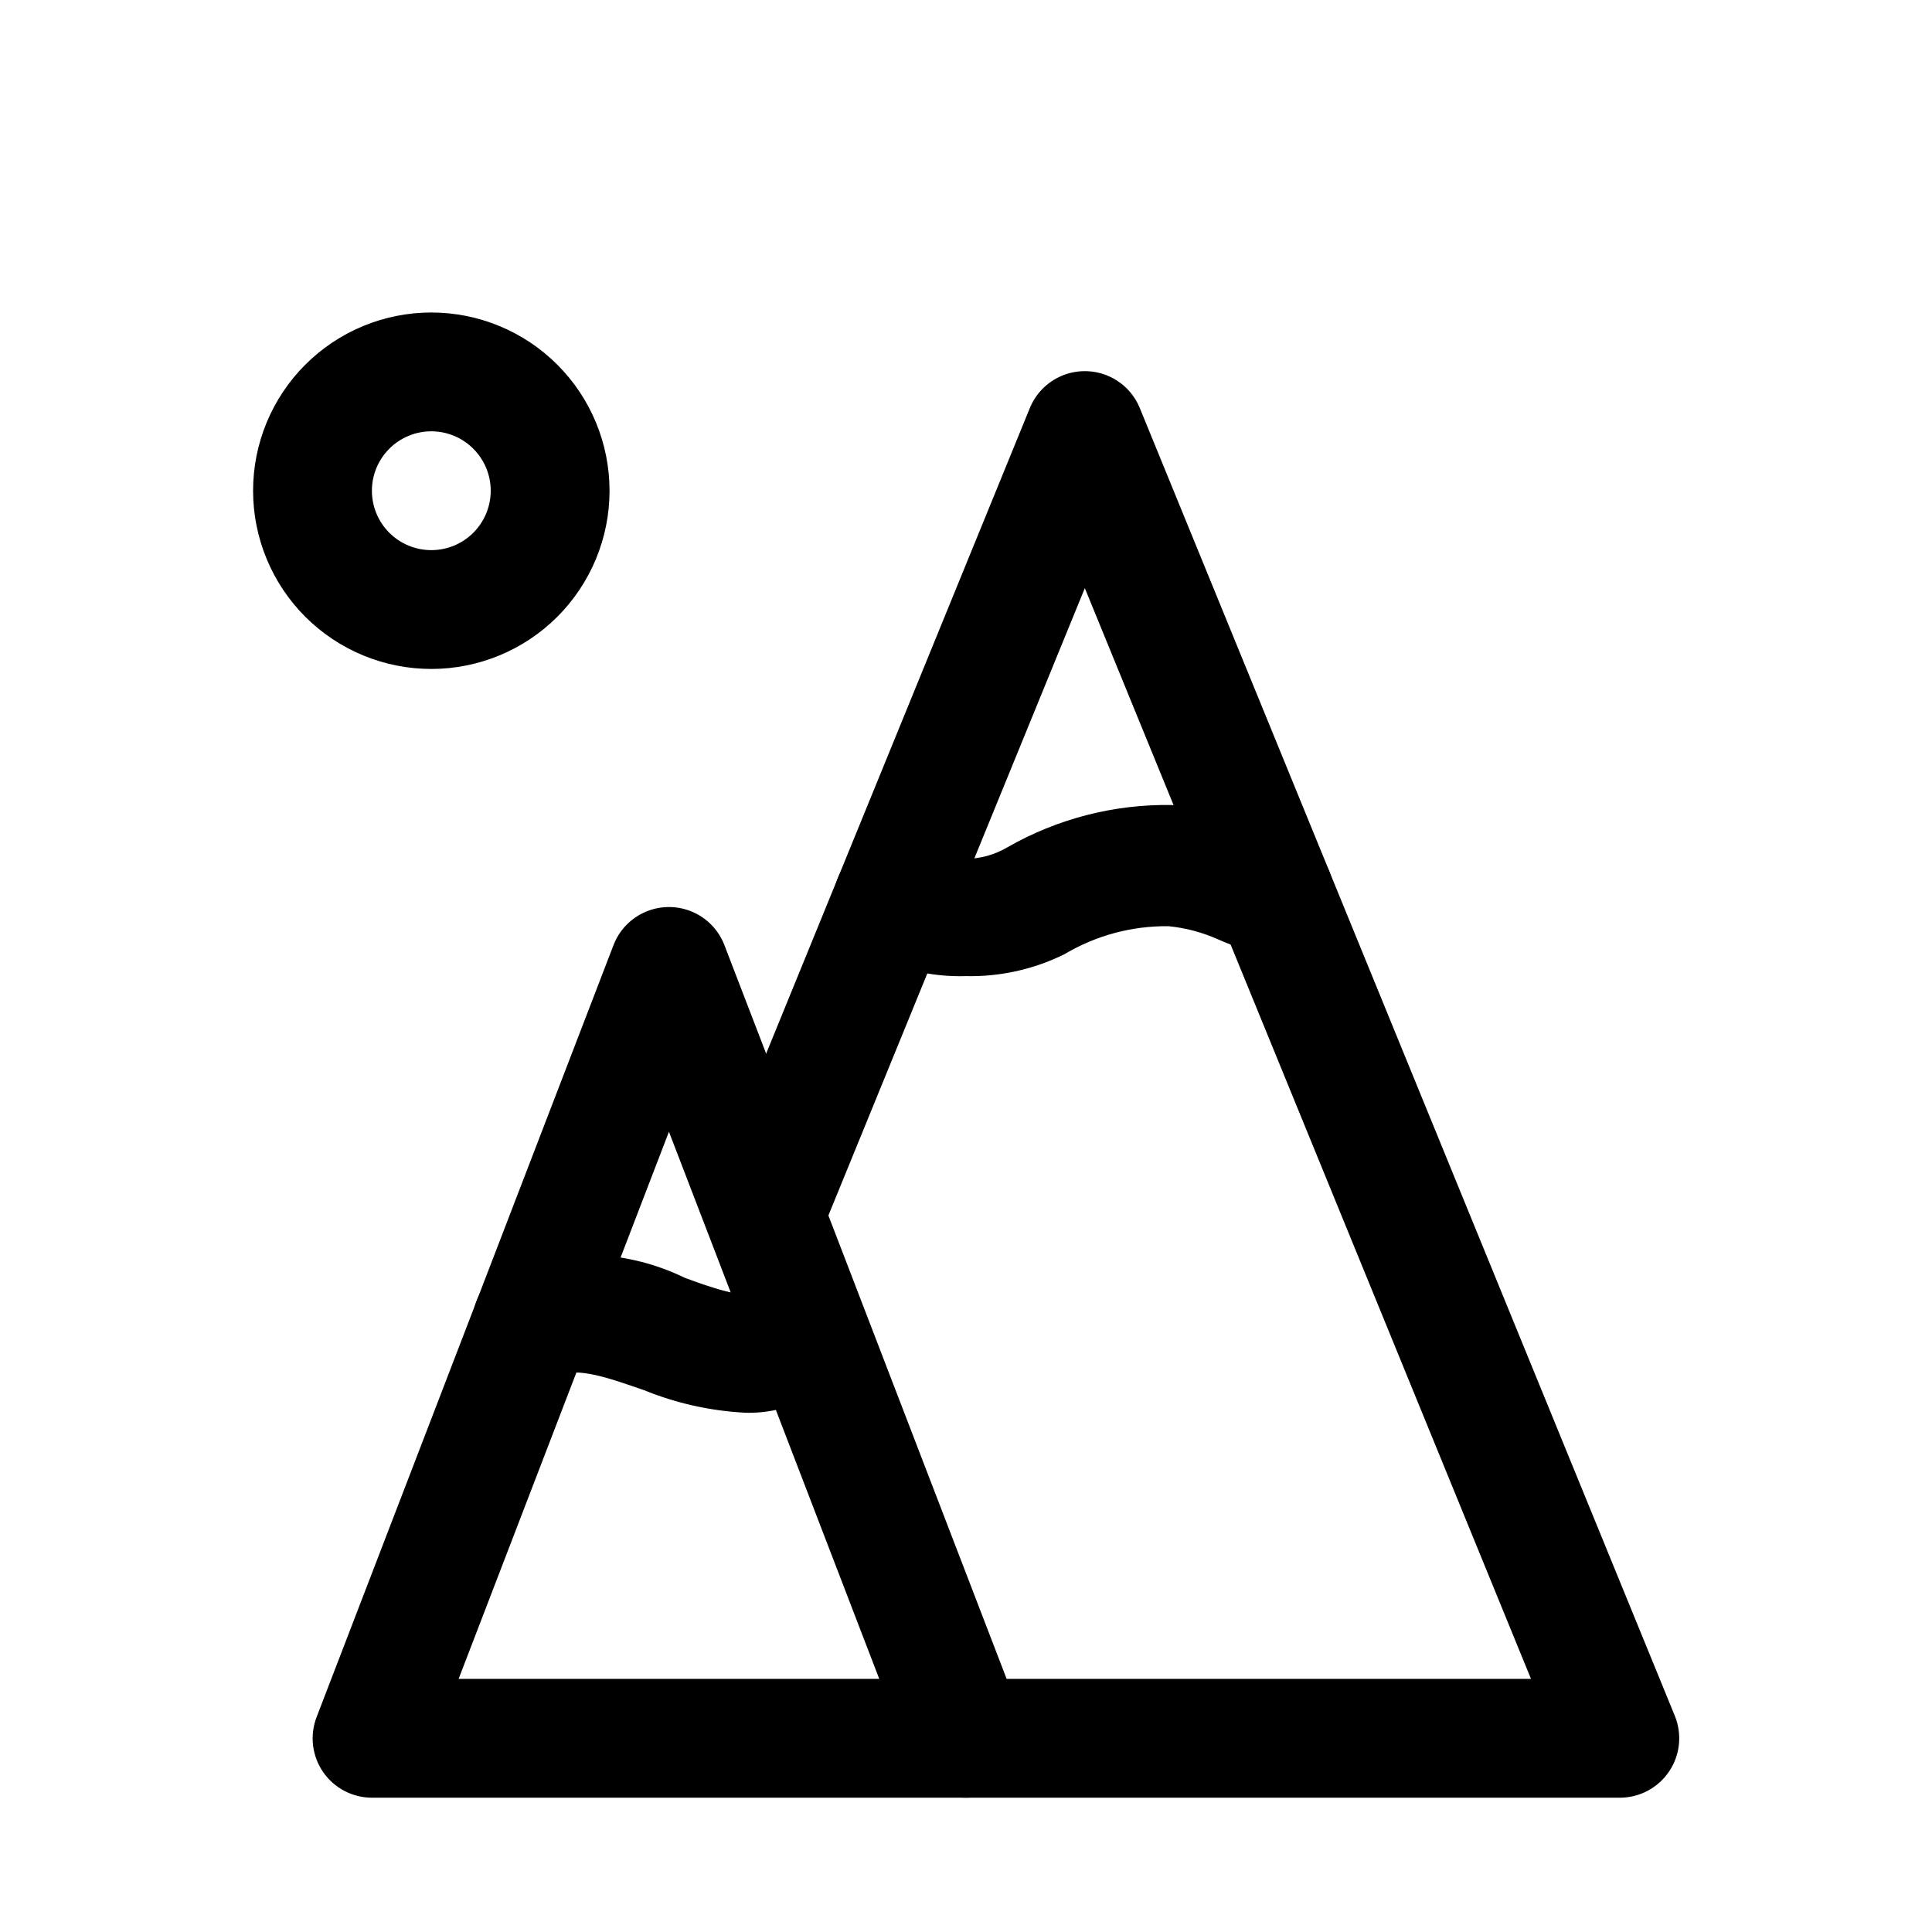
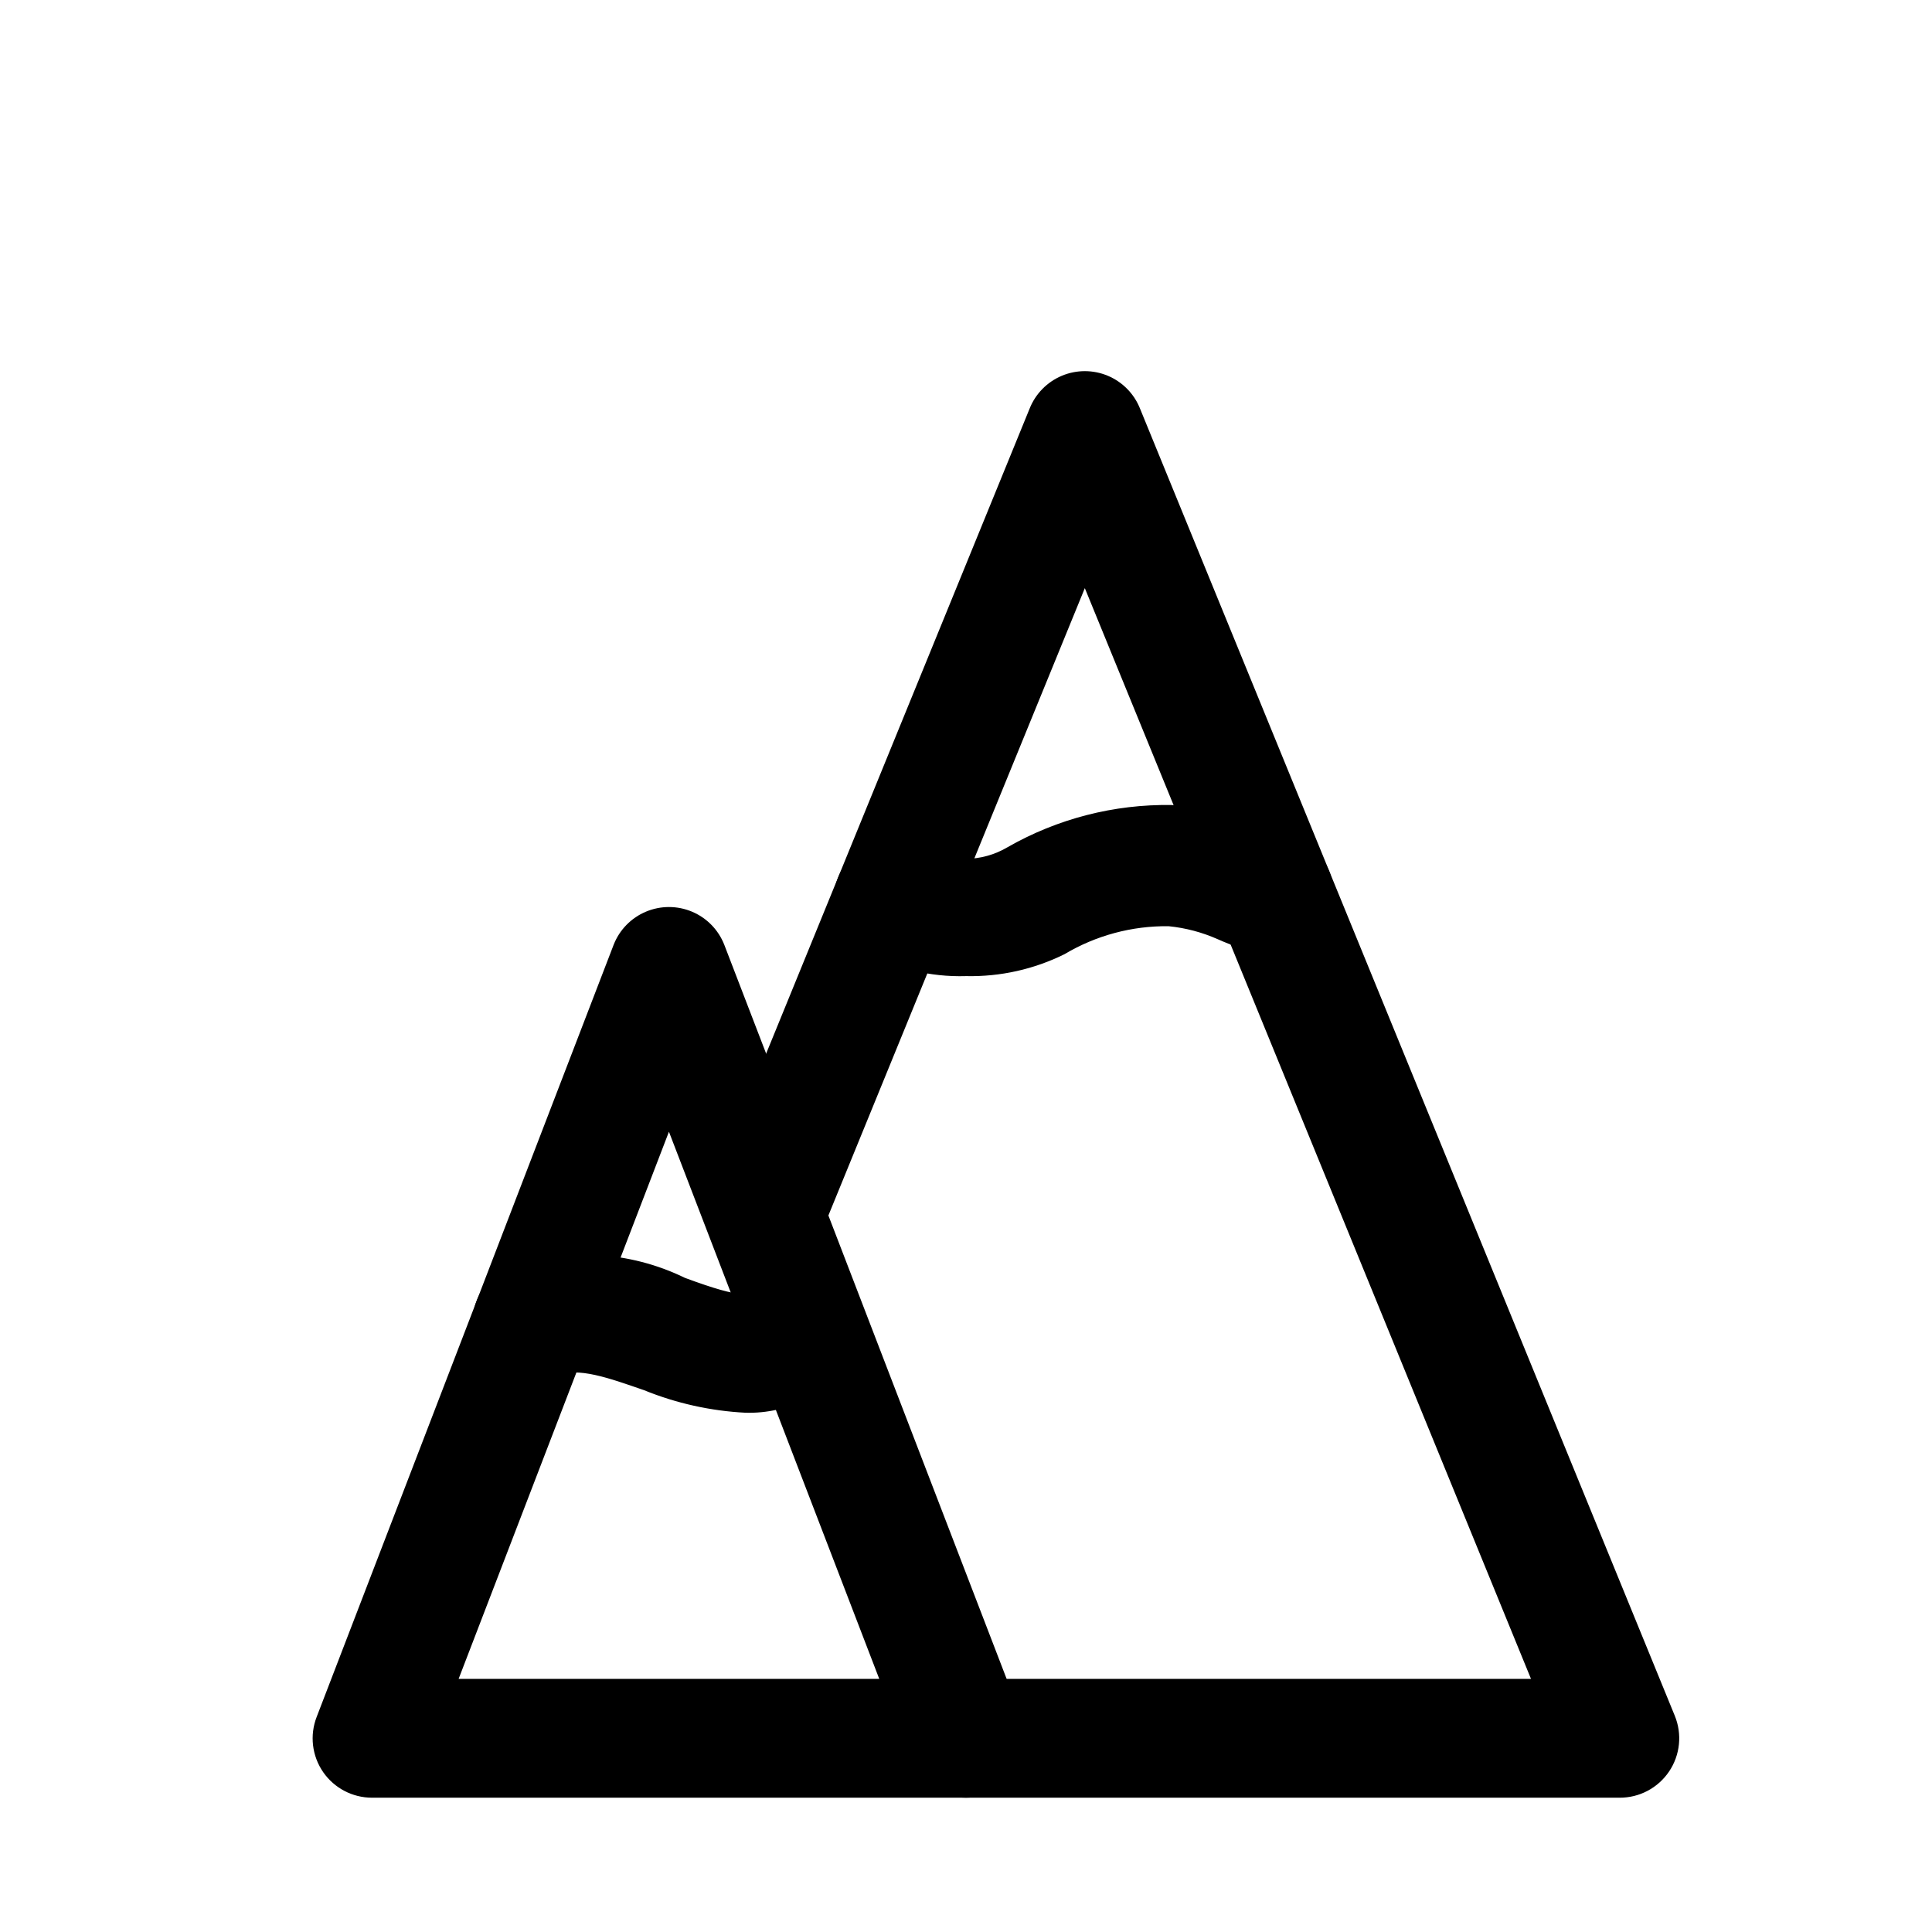
<svg xmlns="http://www.w3.org/2000/svg" fill="#000000" width="800px" height="800px" version="1.1" viewBox="144 144 512 512">
  <g>
    <path d="m400 620.41h-157.44c-5.152-0.008-9.973-2.535-12.91-6.769-2.969-4.293-3.617-9.773-1.73-14.641l78.719-204.67c1.555-3.941 4.633-7.086 8.539-8.727 3.902-1.641 8.305-1.641 12.207 0 3.902 1.641 6.981 4.785 8.539 8.727l78.719 204.67c1.887 4.867 1.234 10.348-1.73 14.641-2.938 4.234-7.762 6.762-12.91 6.769zm-134.46-31.488h111.47l-55.734-145z" />
    <path d="m573.18 620.41h-173.18c-5.625 0-10.824-3-13.637-7.871-2.812-4.871-2.812-10.871 0-15.742 2.812-4.871 8.012-7.875 13.637-7.875h149.73l-118.24-289.06-69.117 169.09c-1.57 3.898-4.633 7.004-8.508 8.629-3.875 1.629-8.238 1.637-12.117 0.031-3.867-1.602-6.938-4.676-8.535-8.547-1.594-3.871-1.582-8.215 0.031-12.078l83.602-204.67c1.559-3.941 4.637-7.086 8.539-8.727 3.902-1.641 8.305-1.641 12.207 0 3.906 1.641 6.981 4.785 8.539 8.727l141.7 346.37c2 4.871 1.438 10.418-1.508 14.781-2.941 4.367-7.871 6.973-13.133 6.945z" />
    <path d="m400 402.68c-9.461 0.285-18.82-2-27.082-6.613-3.644-2.078-6.309-5.523-7.402-9.574-1.094-4.047-0.523-8.367 1.578-11.996 2.051-3.629 5.457-6.293 9.469-7.414 4.016-1.121 8.309-0.605 11.941 1.434 3.406 2.023 7.297 3.09 11.258 3.09 3.961 0 7.852-1.066 11.258-3.09 13.219-7.559 28.227-11.418 43.453-11.18 8.199 0.461 16.25 2.383 23.773 5.668 2 0.988 4.117 1.73 6.297 2.203 5.625 1.125 10.223 5.168 12.062 10.602 1.836 5.434 0.637 11.434-3.148 15.742-3.789 4.309-9.586 6.269-15.211 5.144-3.953-0.855-7.805-2.121-11.492-3.777-4.144-1.844-8.555-3.016-13.066-3.465-9.691-0.117-19.227 2.441-27.555 7.402-8.113 4.023-17.078 6.023-26.133 5.824z" />
    <path d="m341.59 518.39c-9.246-0.469-18.348-2.492-26.926-5.984-9.133-3.148-17.633-6.297-23.145-3.777h0.004c-3.762 1.723-8.055 1.898-11.941 0.484-3.891-1.414-7.066-4.305-8.844-8.043-1.773-3.777-1.973-8.105-0.555-12.035 1.418-3.926 4.336-7.129 8.113-8.902 15.438-5.594 32.48-4.684 47.23 2.519 15.742 5.824 17.789 4.879 19.996 2.047 3.602-3.953 8.961-5.805 14.234-4.926 5.273 0.883 9.738 4.383 11.855 9.289 2.121 4.91 1.602 10.559-1.371 15-6.562 9.258-17.312 14.633-28.652 14.328z" />
-     <path d="m258.3 321.28c-12.527 0-24.539-4.977-33.398-13.832-8.855-8.859-13.832-20.871-13.832-33.398s4.977-24.543 13.832-33.398c8.859-8.859 20.871-13.836 33.398-13.836 12.527 0 24.543 4.977 33.398 13.836 8.859 8.855 13.836 20.871 13.836 33.398s-4.977 24.539-13.836 33.398c-8.855 8.855-20.871 13.832-33.398 13.832zm0-62.977c-4.176 0-8.18 1.66-11.133 4.613-2.953 2.953-4.609 6.957-4.609 11.133s1.656 8.18 4.609 11.133c2.953 2.953 6.957 4.609 11.133 4.609s8.18-1.656 11.133-4.609c2.953-2.953 4.613-6.957 4.613-11.133s-1.66-8.18-4.613-11.133c-2.953-2.953-6.957-4.613-11.133-4.613z" />
  </g>
</svg>